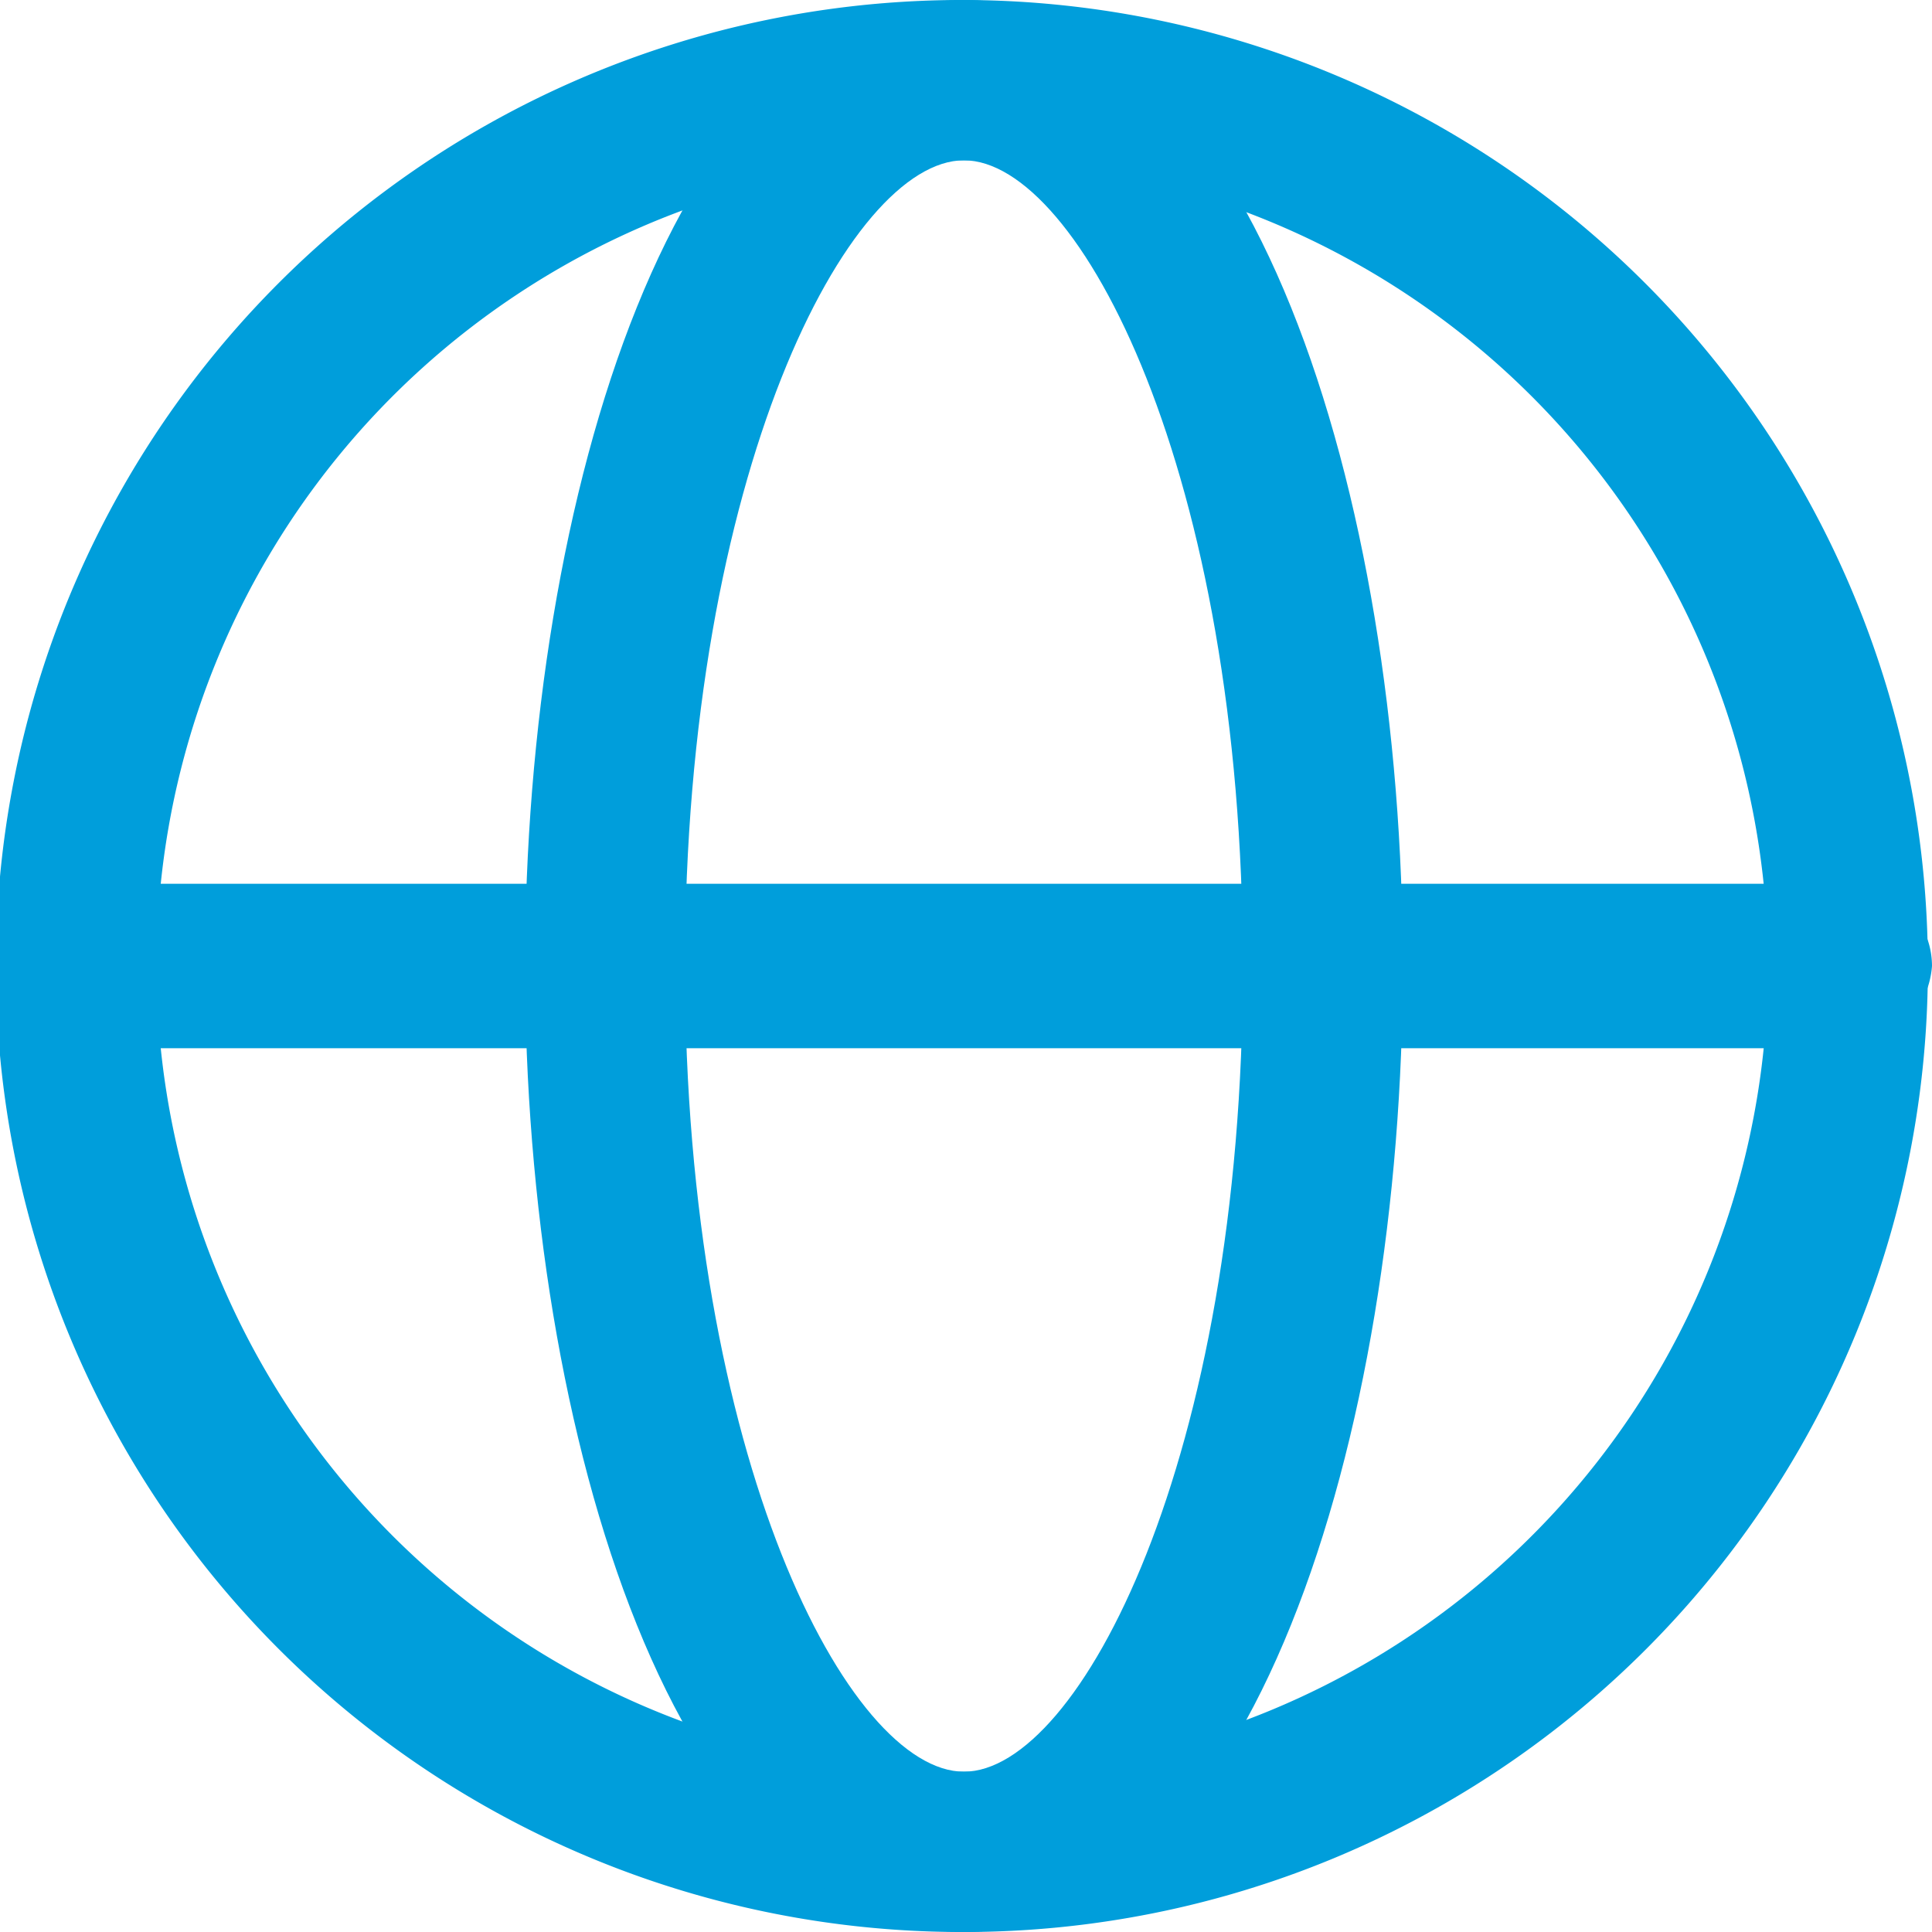
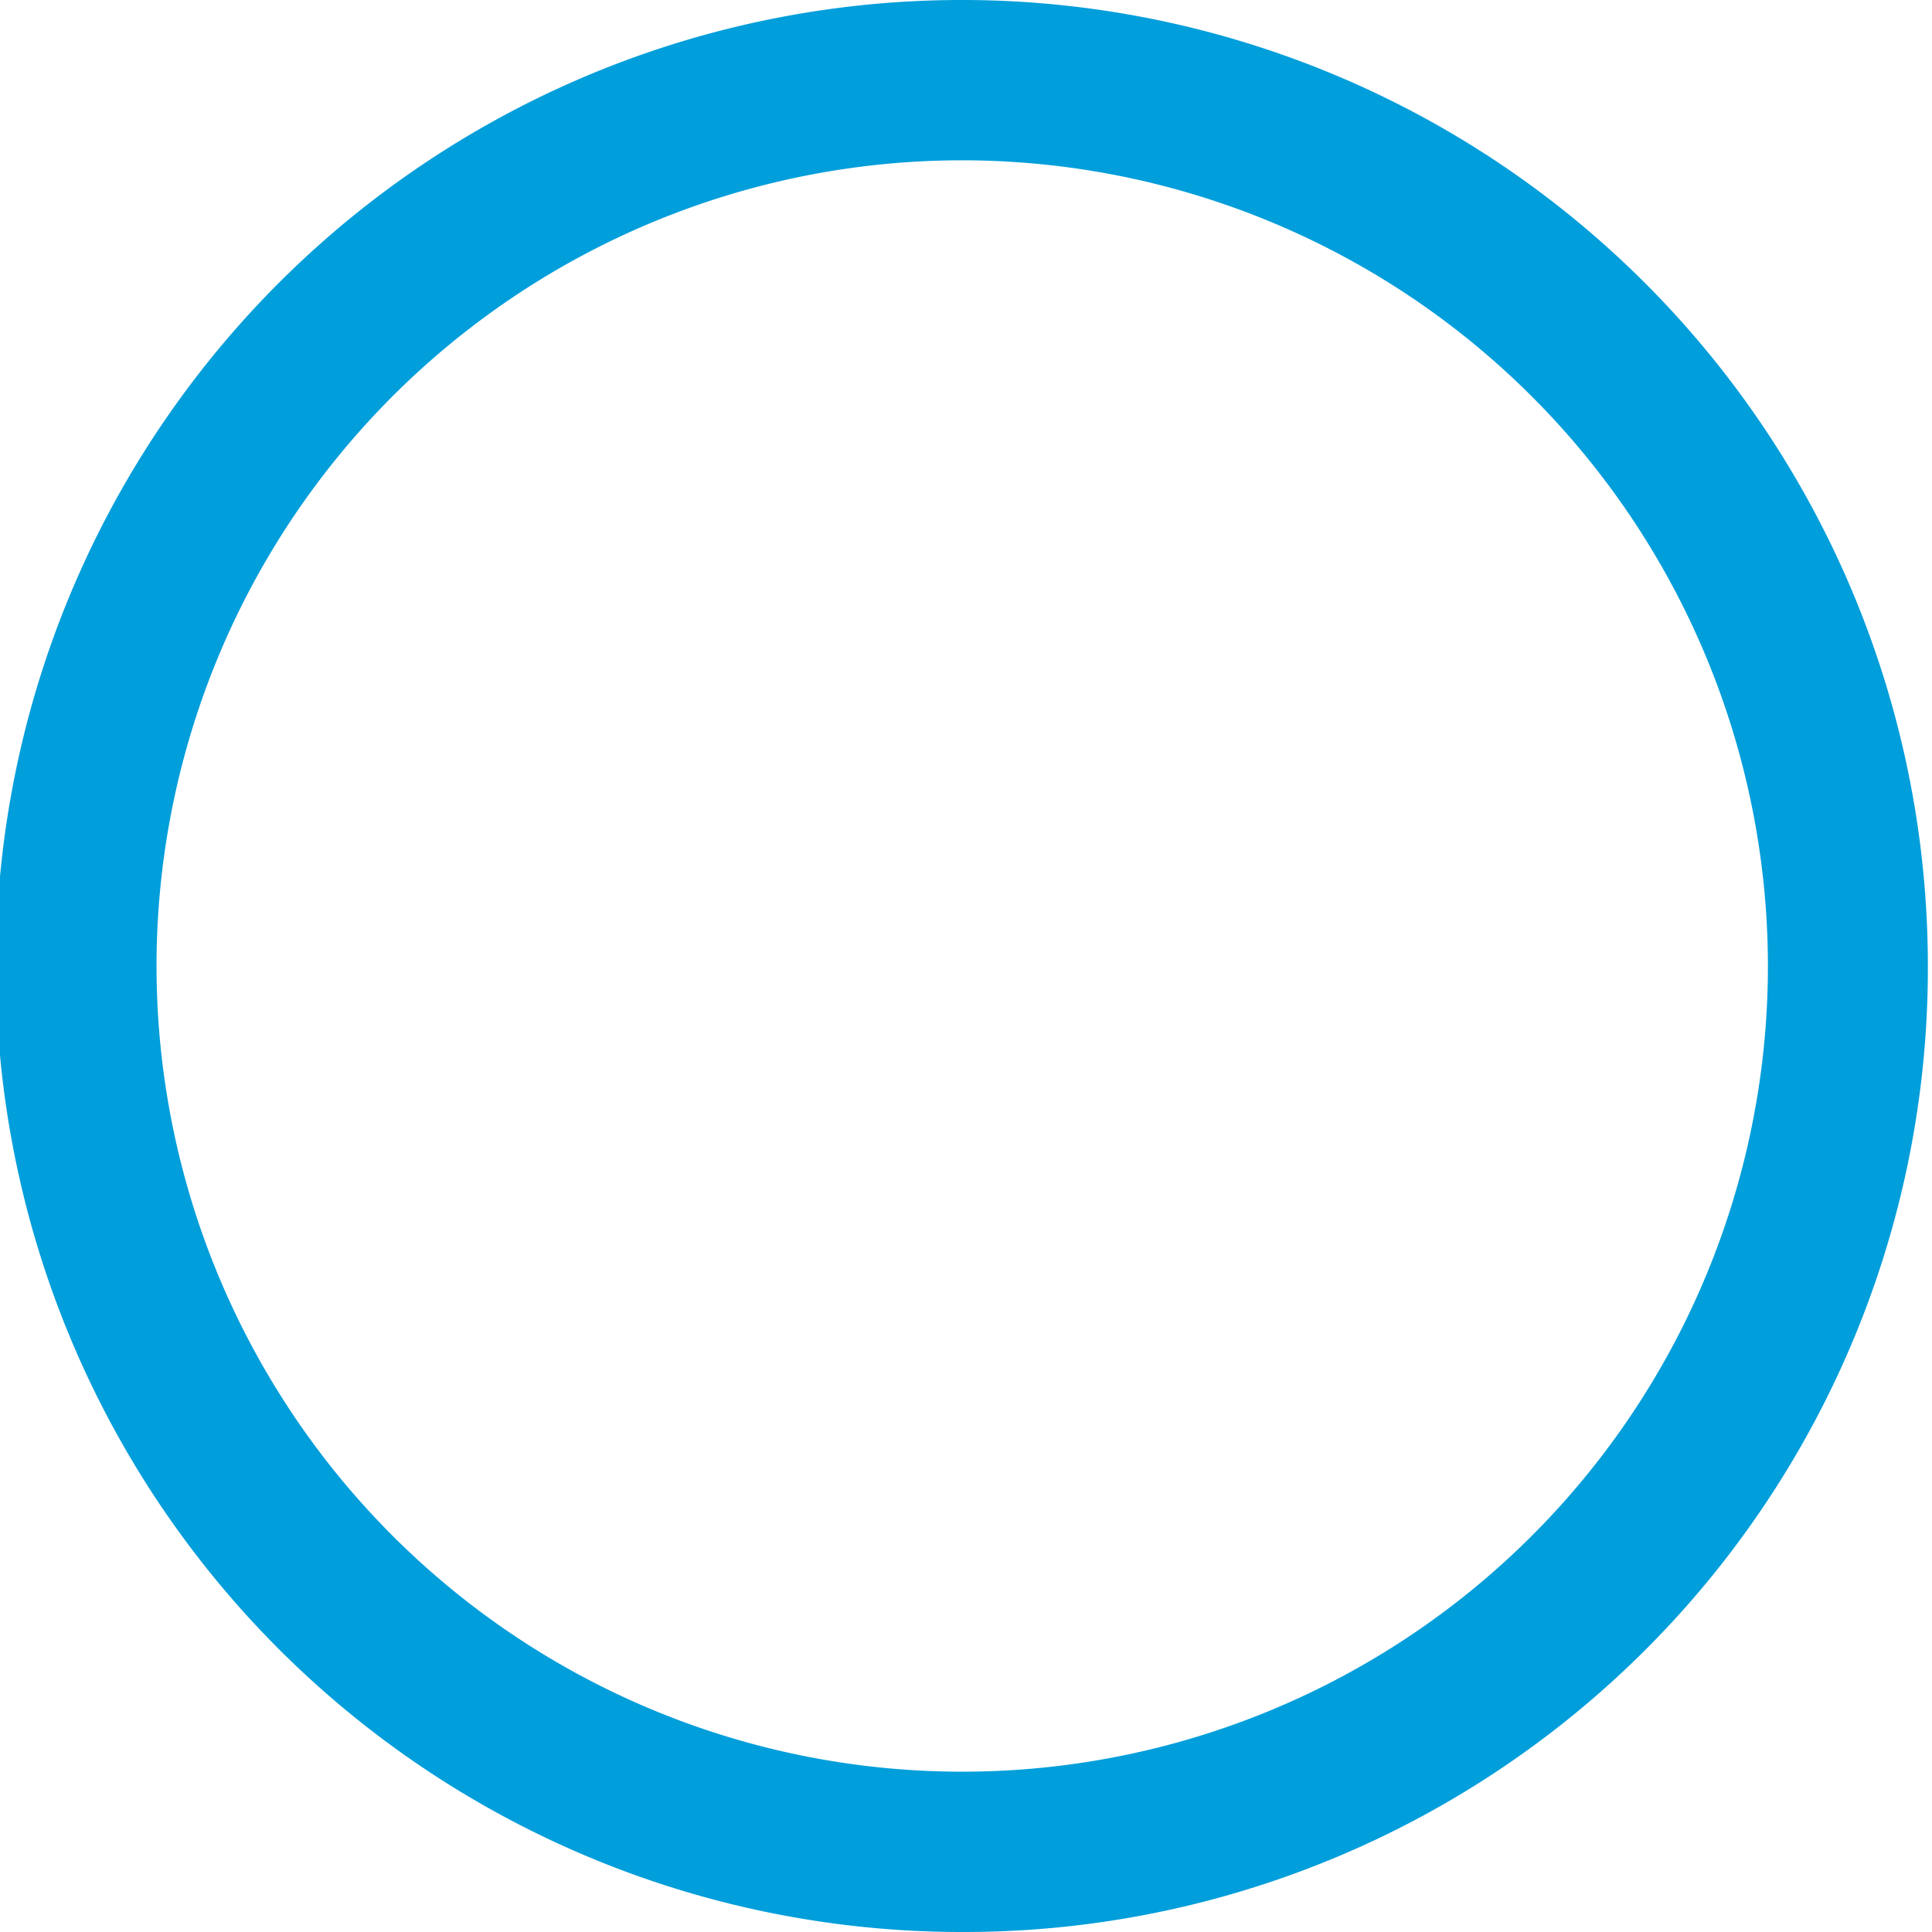
<svg xmlns="http://www.w3.org/2000/svg" width="42" height="42" viewBox="0 0 42 42">
  <g id="_001-globe" data-name="001-globe" transform="translate(-0.5 -0.5)">
    <g id="Group_295" data-name="Group 295" transform="translate(0.5 0.5)">
      <path id="Path_274" data-name="Path 274" d="M21.455,42.5a21,21,0,1,1,20.955-21A20.953,20.953,0,0,1,21.455,42.5Zm0-38.515A17.515,17.515,0,1,0,38.933,21.5,17.525,17.525,0,0,0,21.455,3.985Z" transform="translate(-0.5 -0.5)" fill="#009edb" />
    </g>
    <g id="Group_296" data-name="Group 296" transform="translate(11.914 0.5)">
-       <path id="Path_275" data-name="Path 275" d="M22.841,42.5c-6.242,0-9.541-10.813-9.541-21S16.6.5,22.841.5s9.541,10.813,9.541,21S29.083,42.5,22.841,42.5Zm0-38.515c-2.5,0-6.064,6.791-6.064,17.515s3.567,17.515,6.064,17.515,6.064-6.791,6.064-17.515S25.338,3.985,22.841,3.985Z" transform="translate(-13.3 -0.5)" fill="#009edb" />
-     </g>
+       </g>
    <g id="Group_297" data-name="Group 297" transform="translate(0.5 19.713)">
-       <path id="Path_276" data-name="Path 276" d="M40.627,25.574H2.283a1.787,1.787,0,0,1,0-3.574H40.717A1.791,1.791,0,0,1,42.5,23.787,1.932,1.932,0,0,1,40.627,25.574Z" transform="translate(-0.5 -22)" fill="#009edb" />
-     </g>
+       </g>
  </g>
</svg>